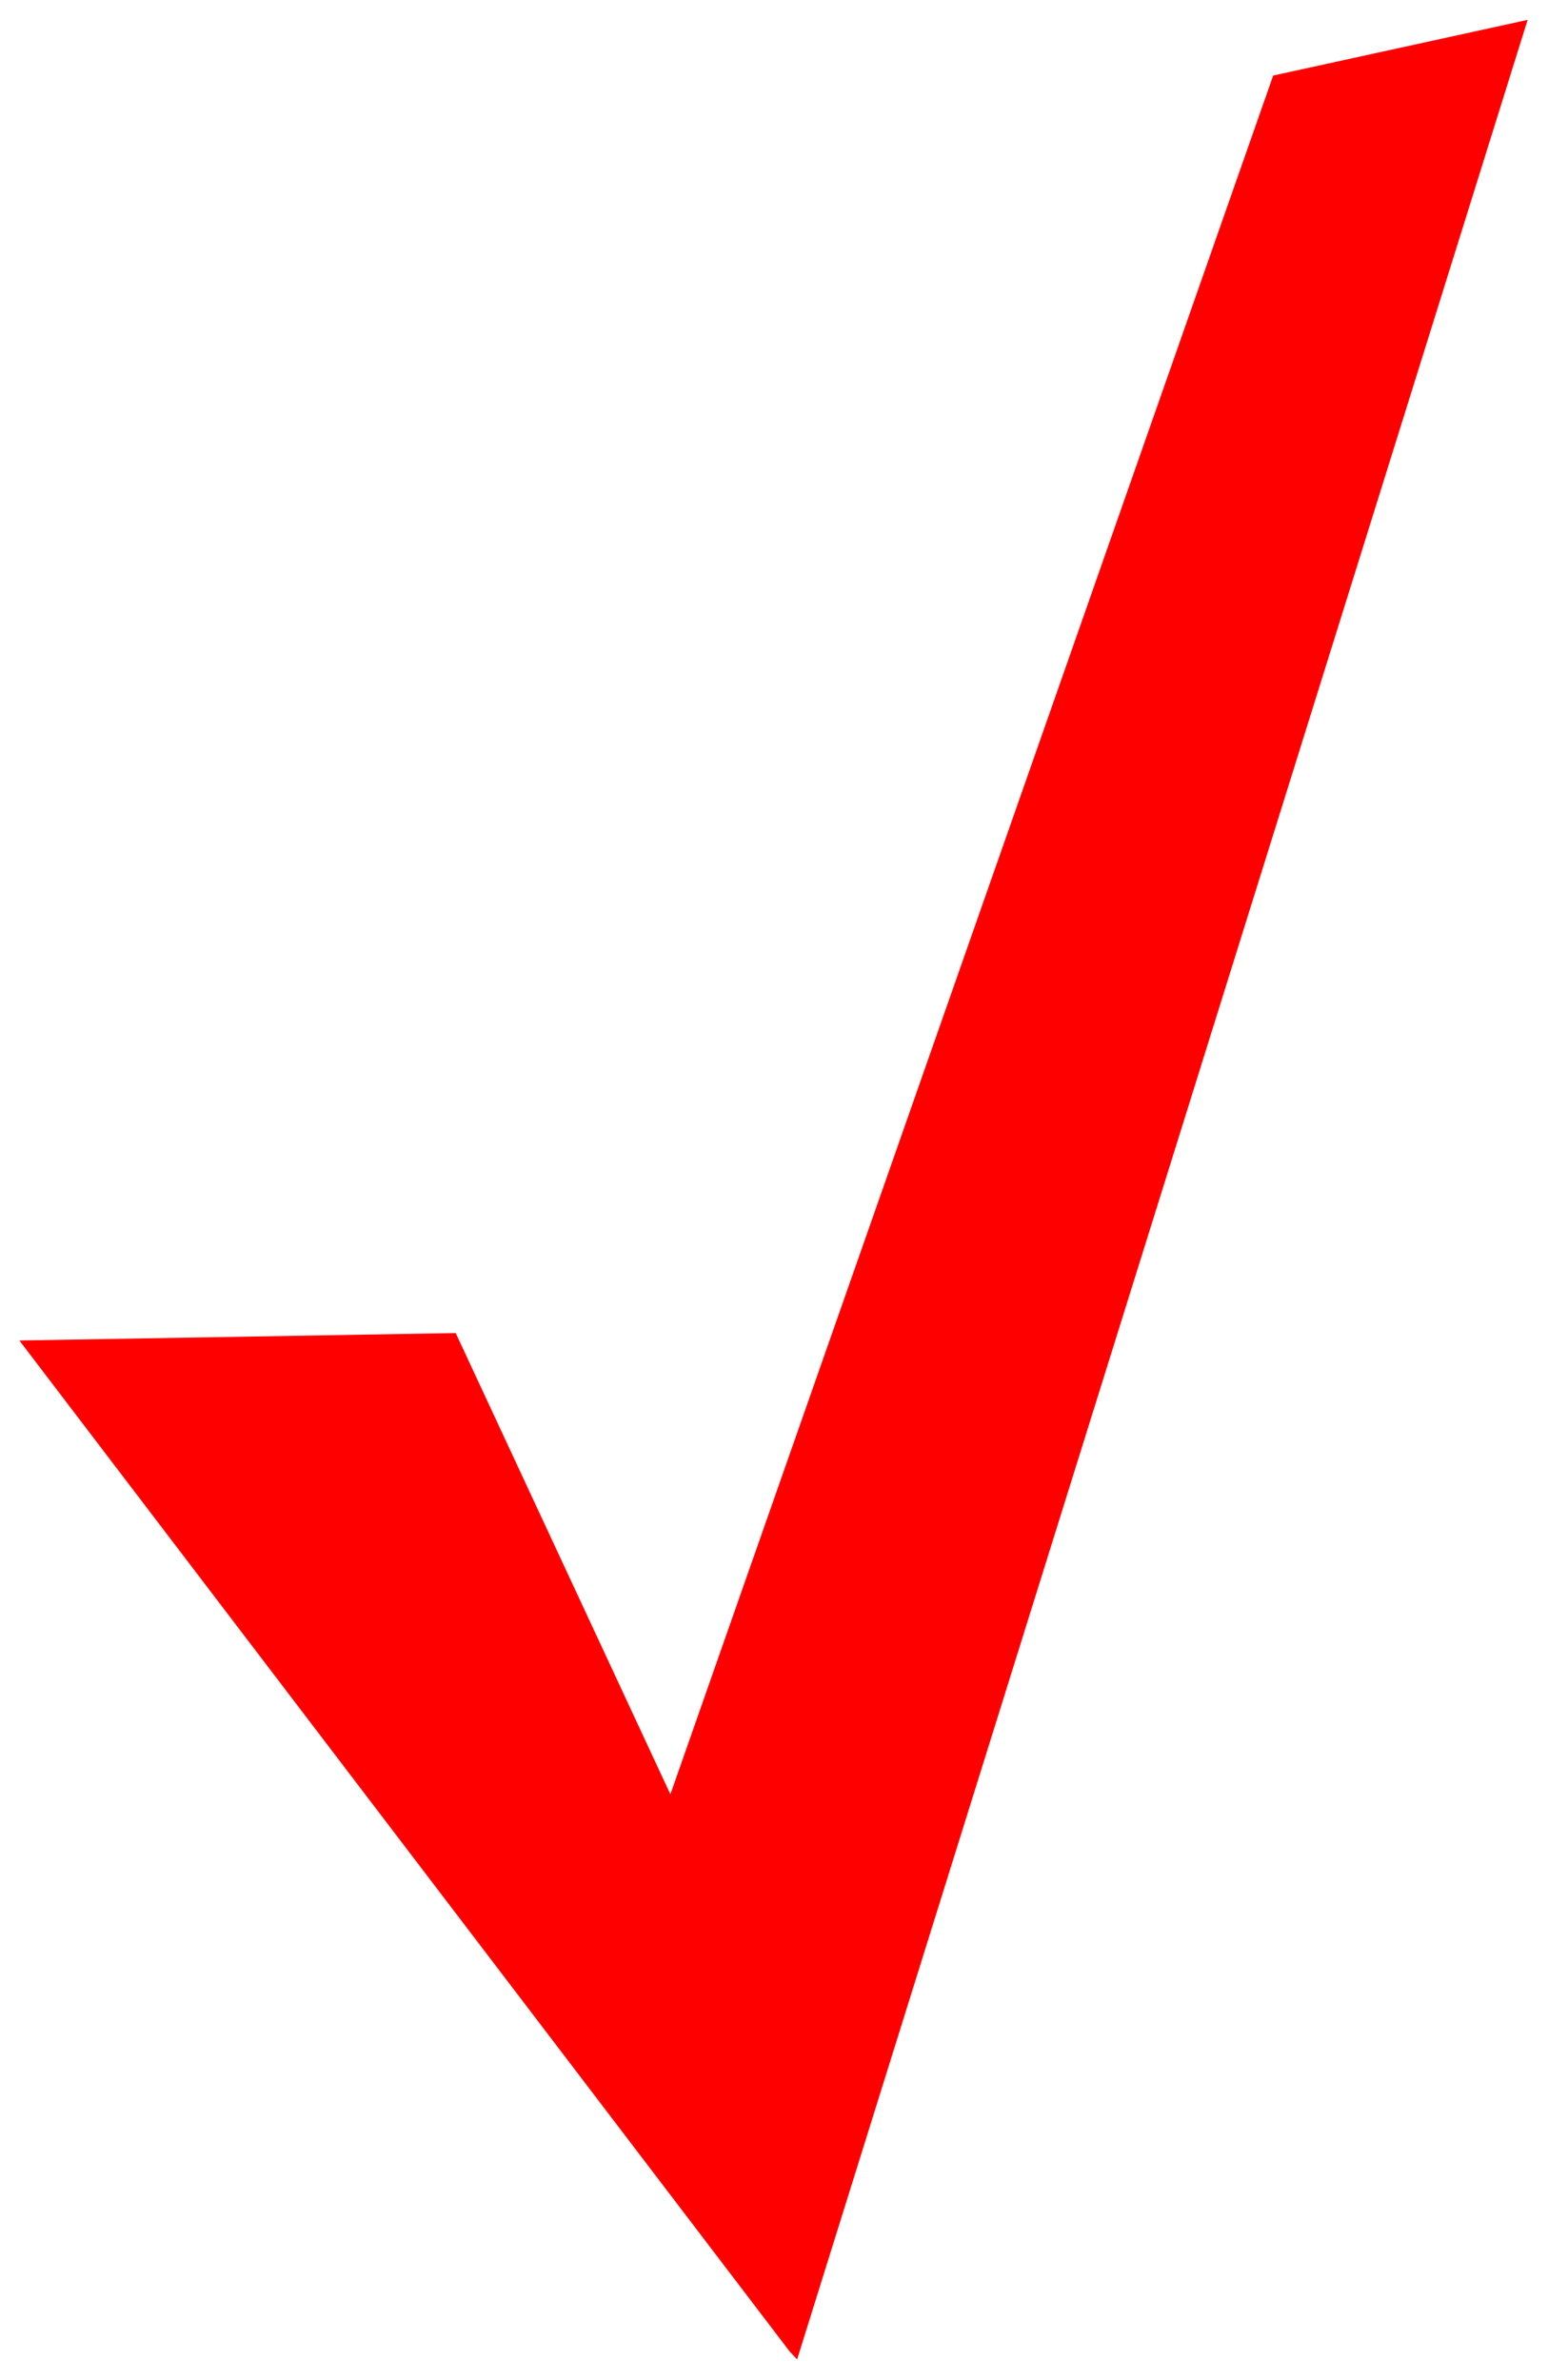
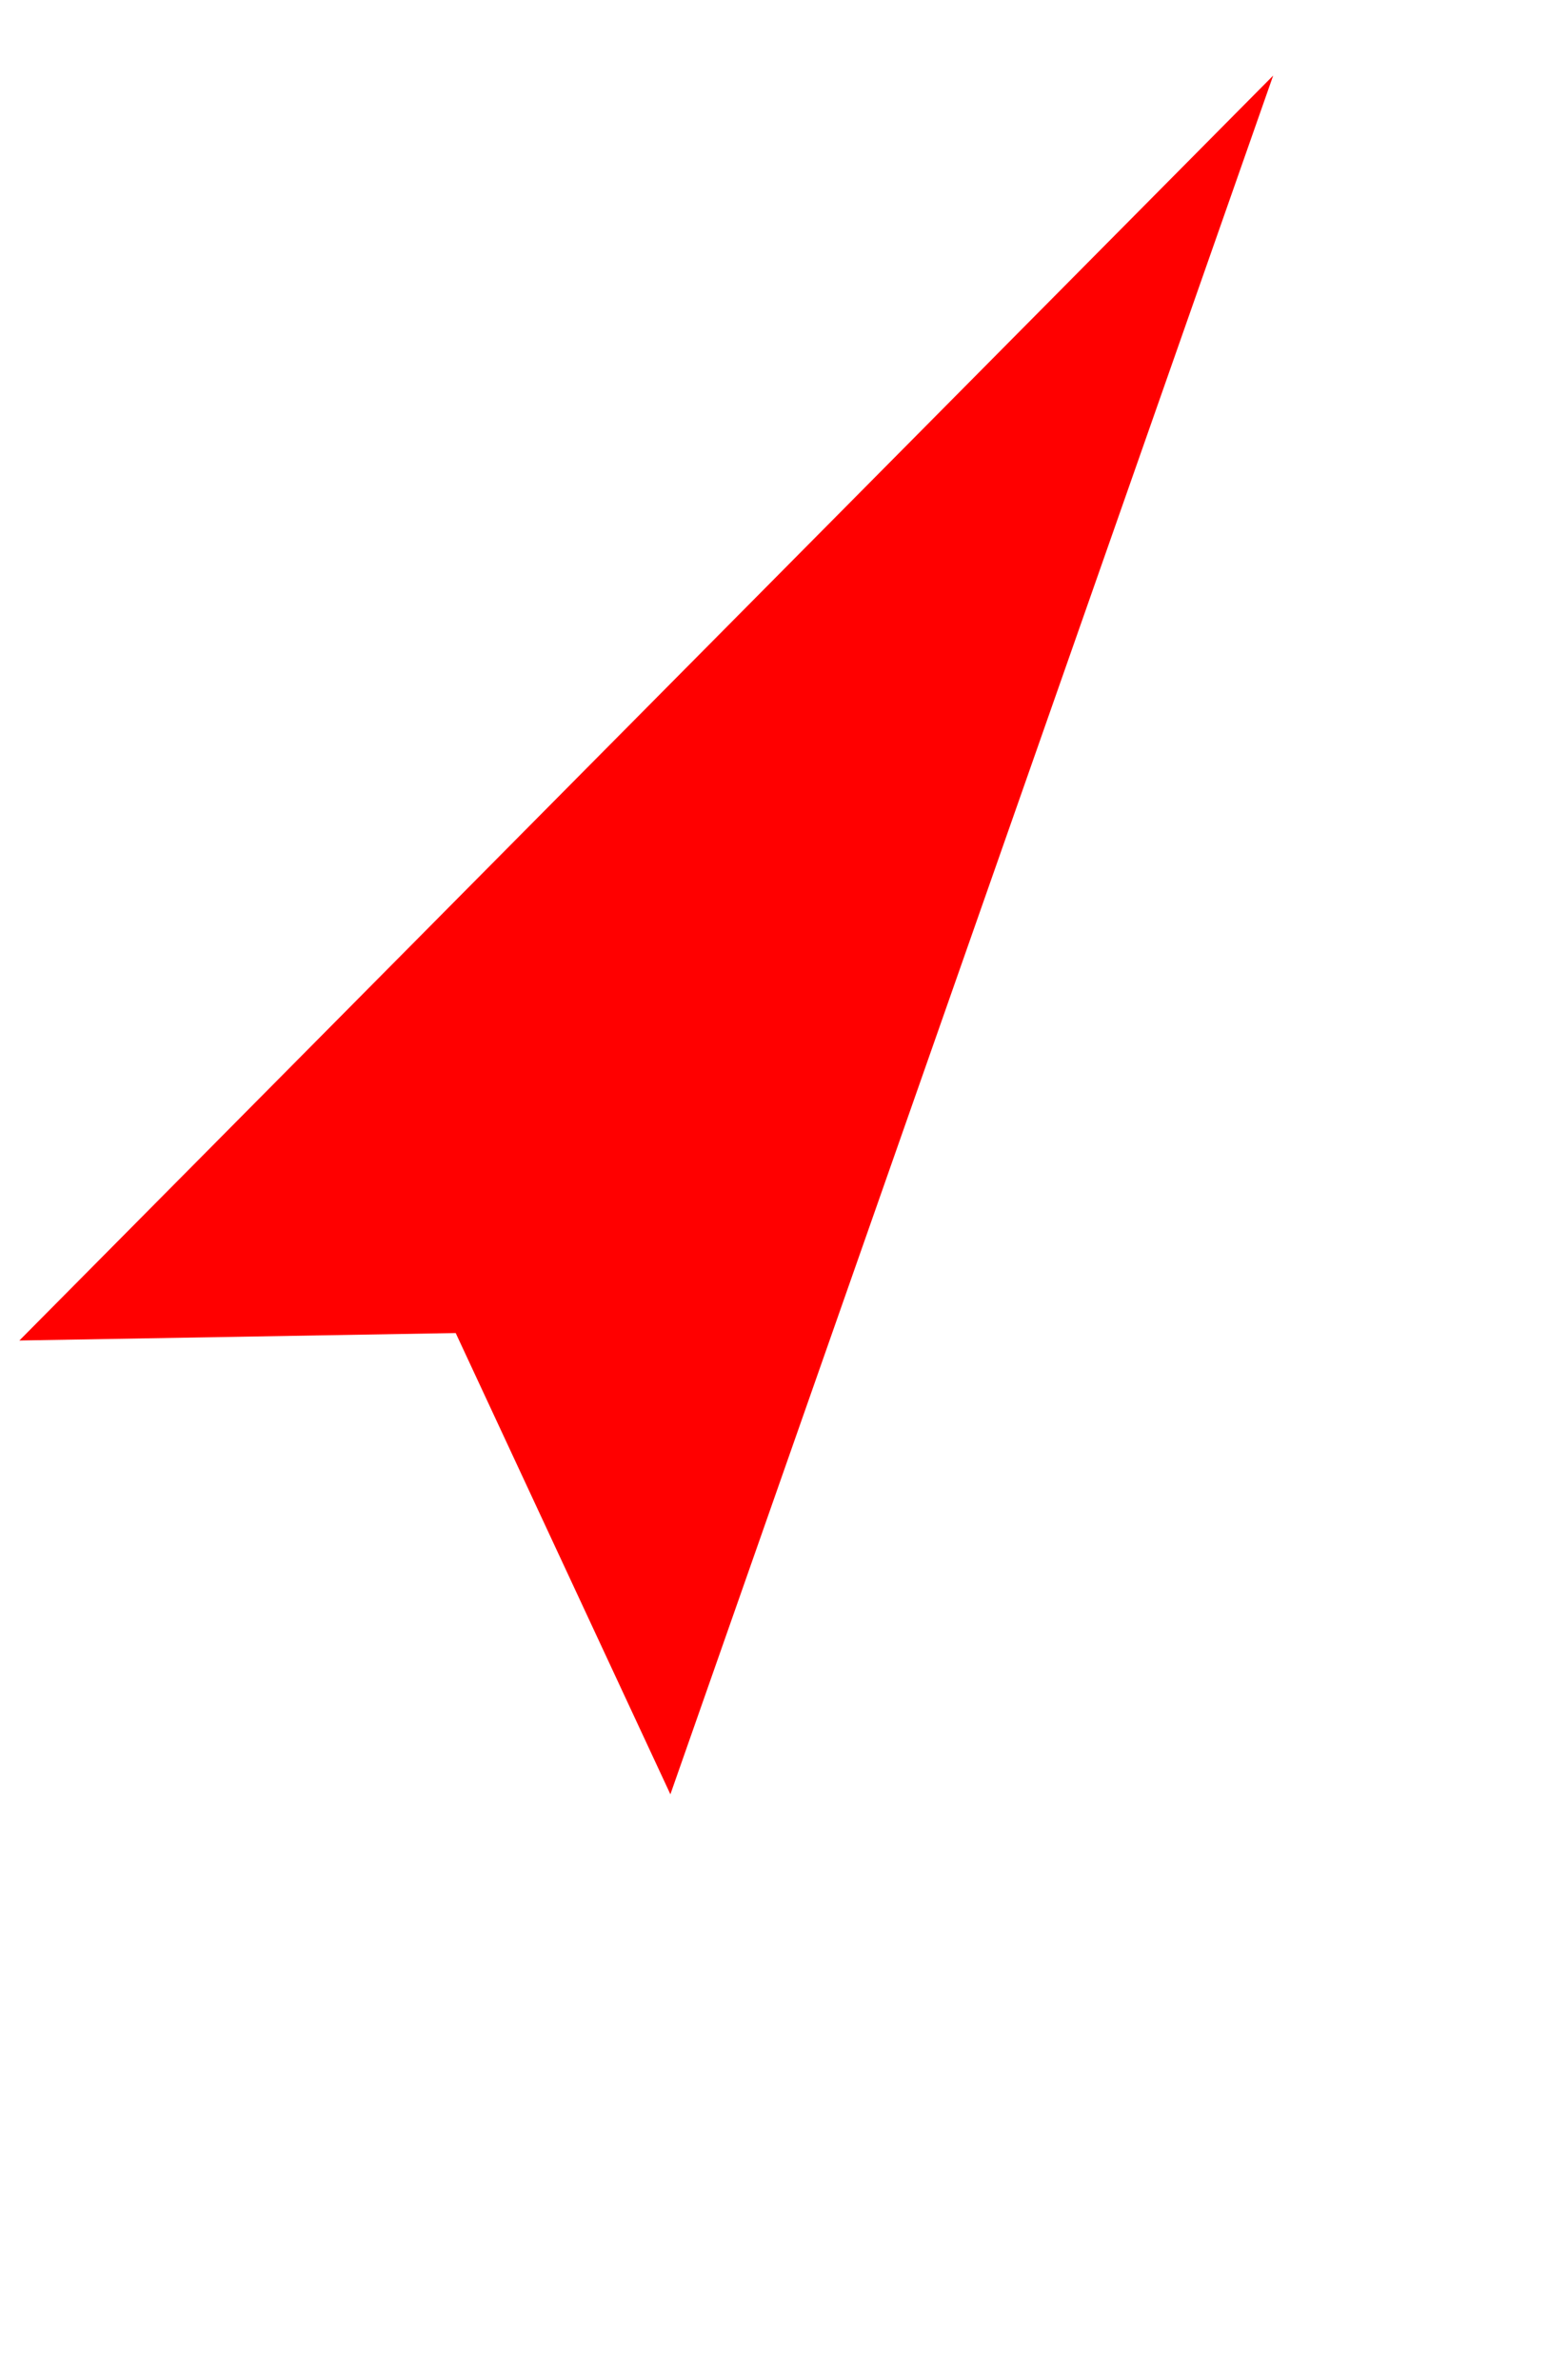
<svg xmlns="http://www.w3.org/2000/svg" width="493.465" height="758.495" fill-rule="evenodd" stroke-linecap="round" preserveAspectRatio="none" viewBox="0 0 3115 4788">
  <style>.brush0{fill:#fff}.pen0{stroke:#000;stroke-width:1;stroke-linejoin:round}</style>
-   <path d="m39 2697 878-15 432 928L2562 152l512-112-1470 4707-15-16L39 2697z" style="stroke:none;fill:red" />
+   <path d="m39 2697 878-15 432 928L2562 152L39 2697z" style="stroke:none;fill:red" />
</svg>